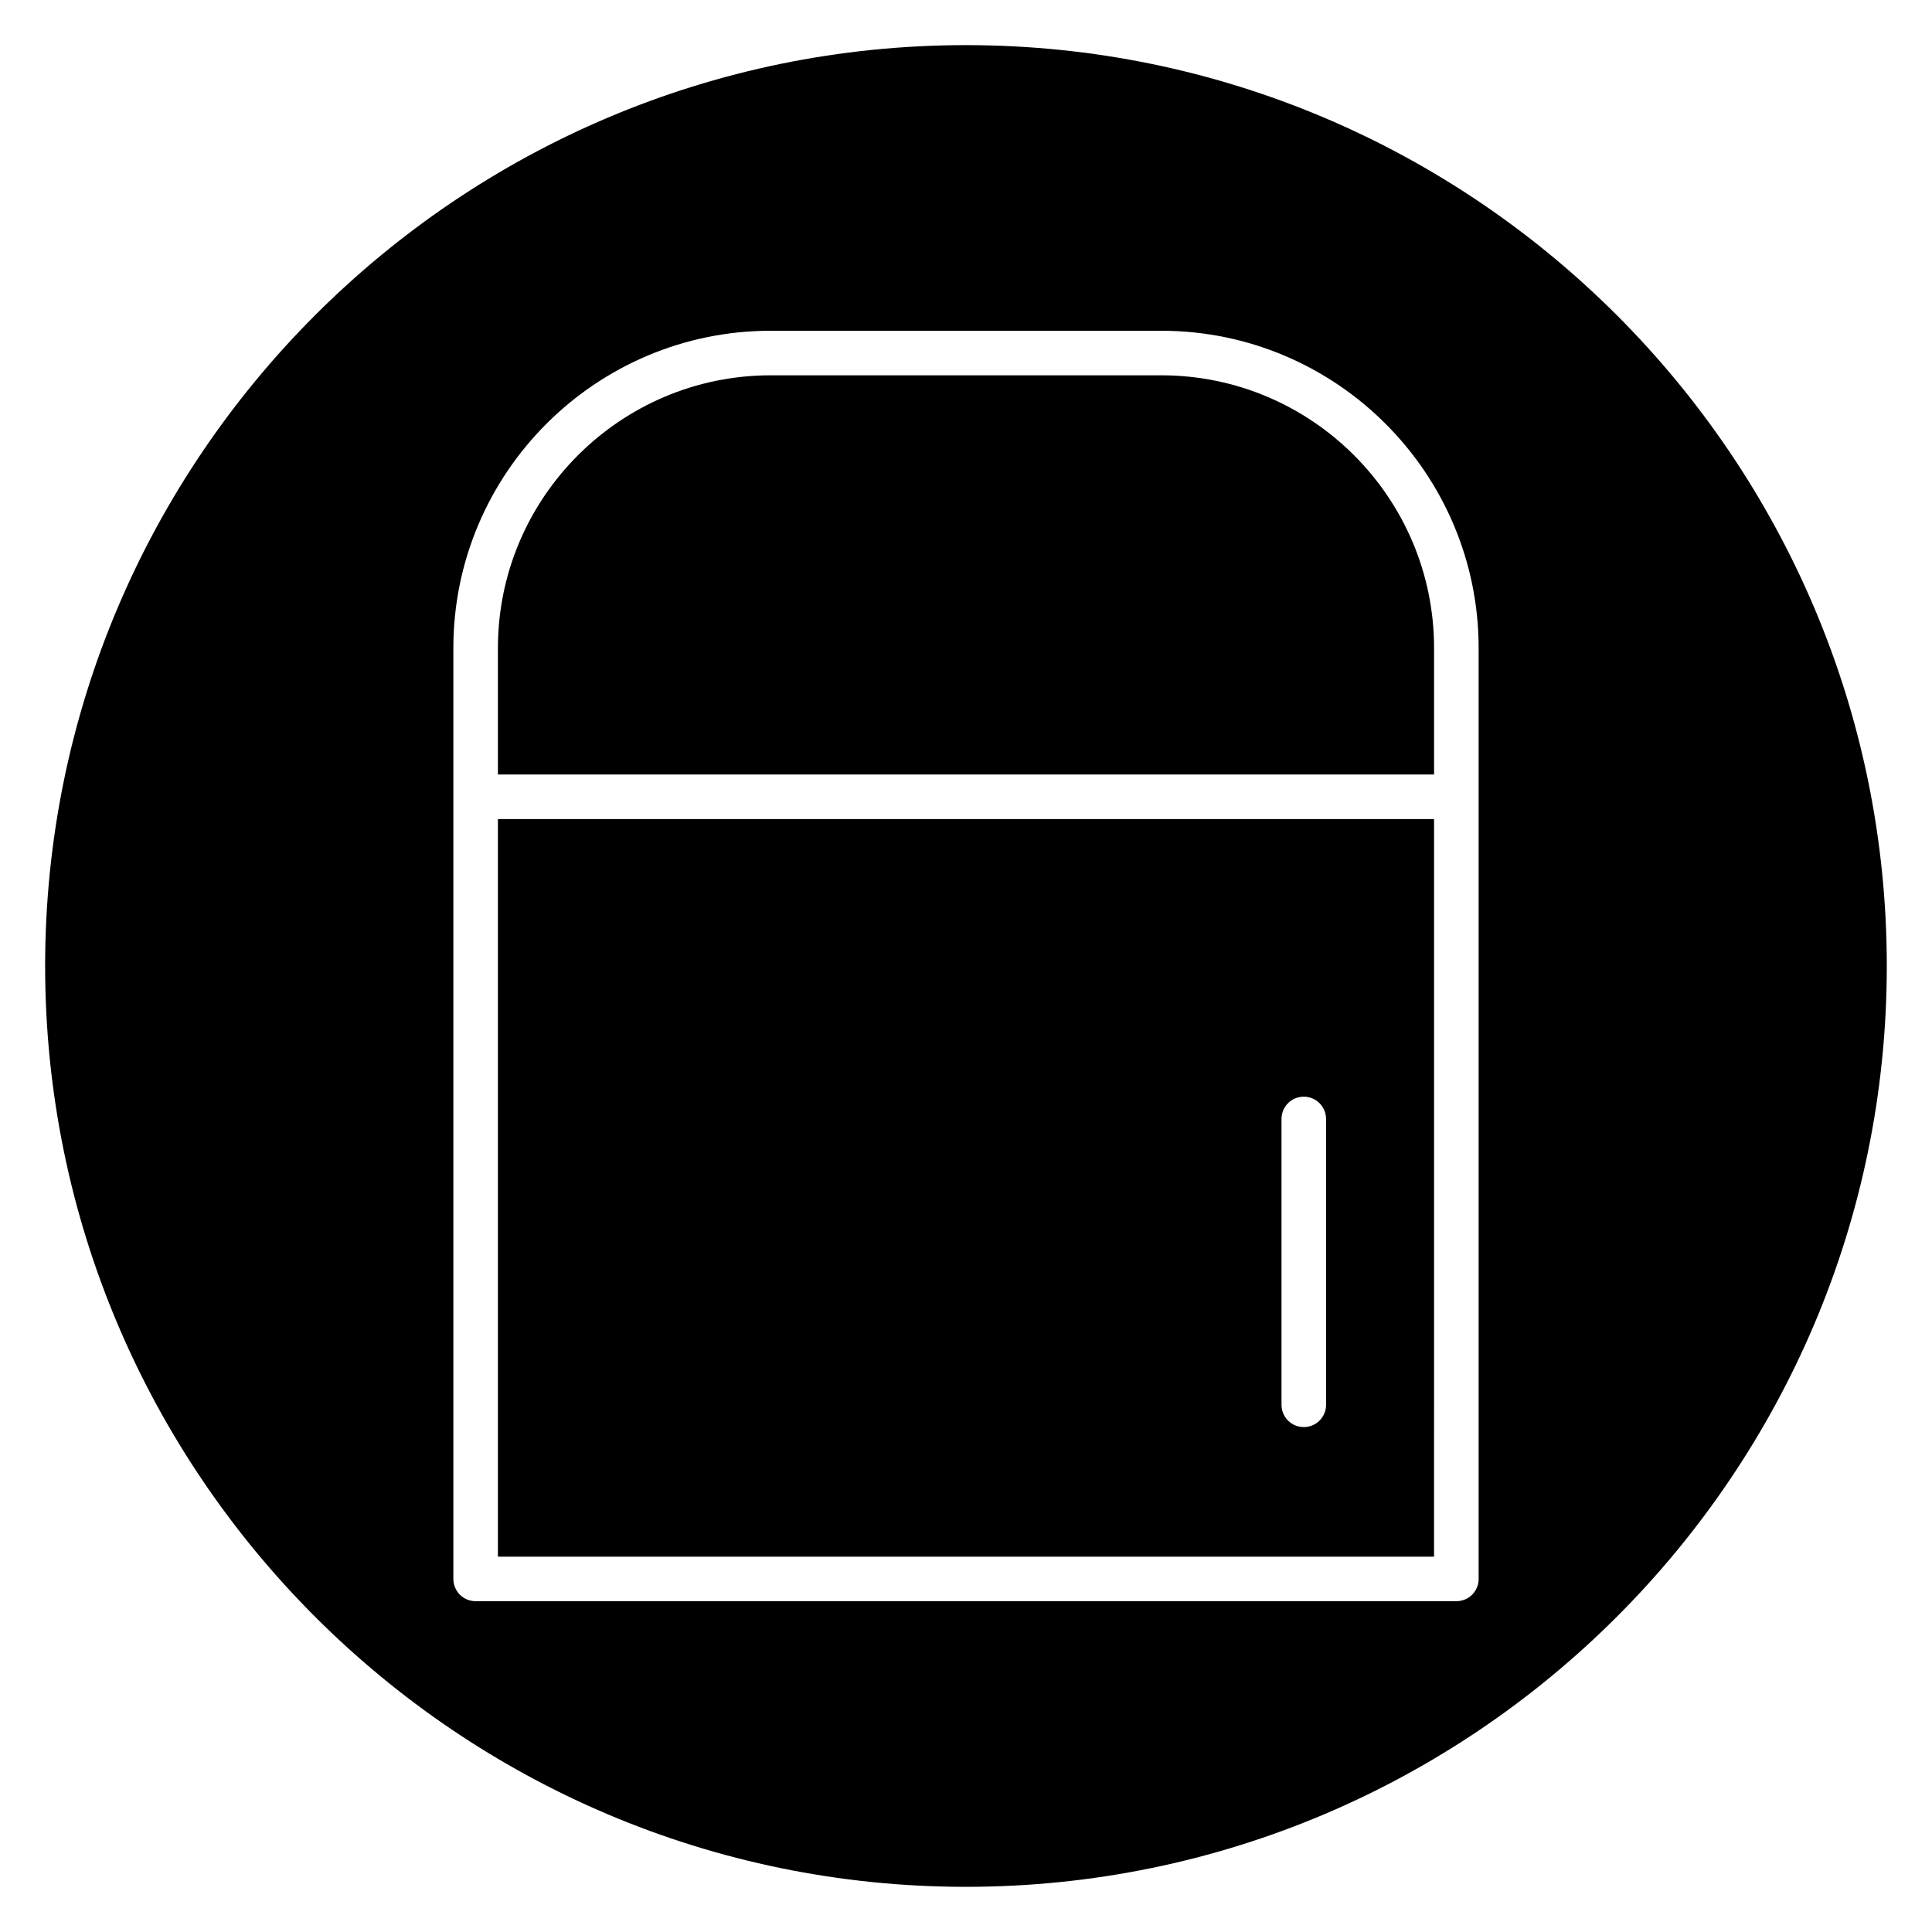
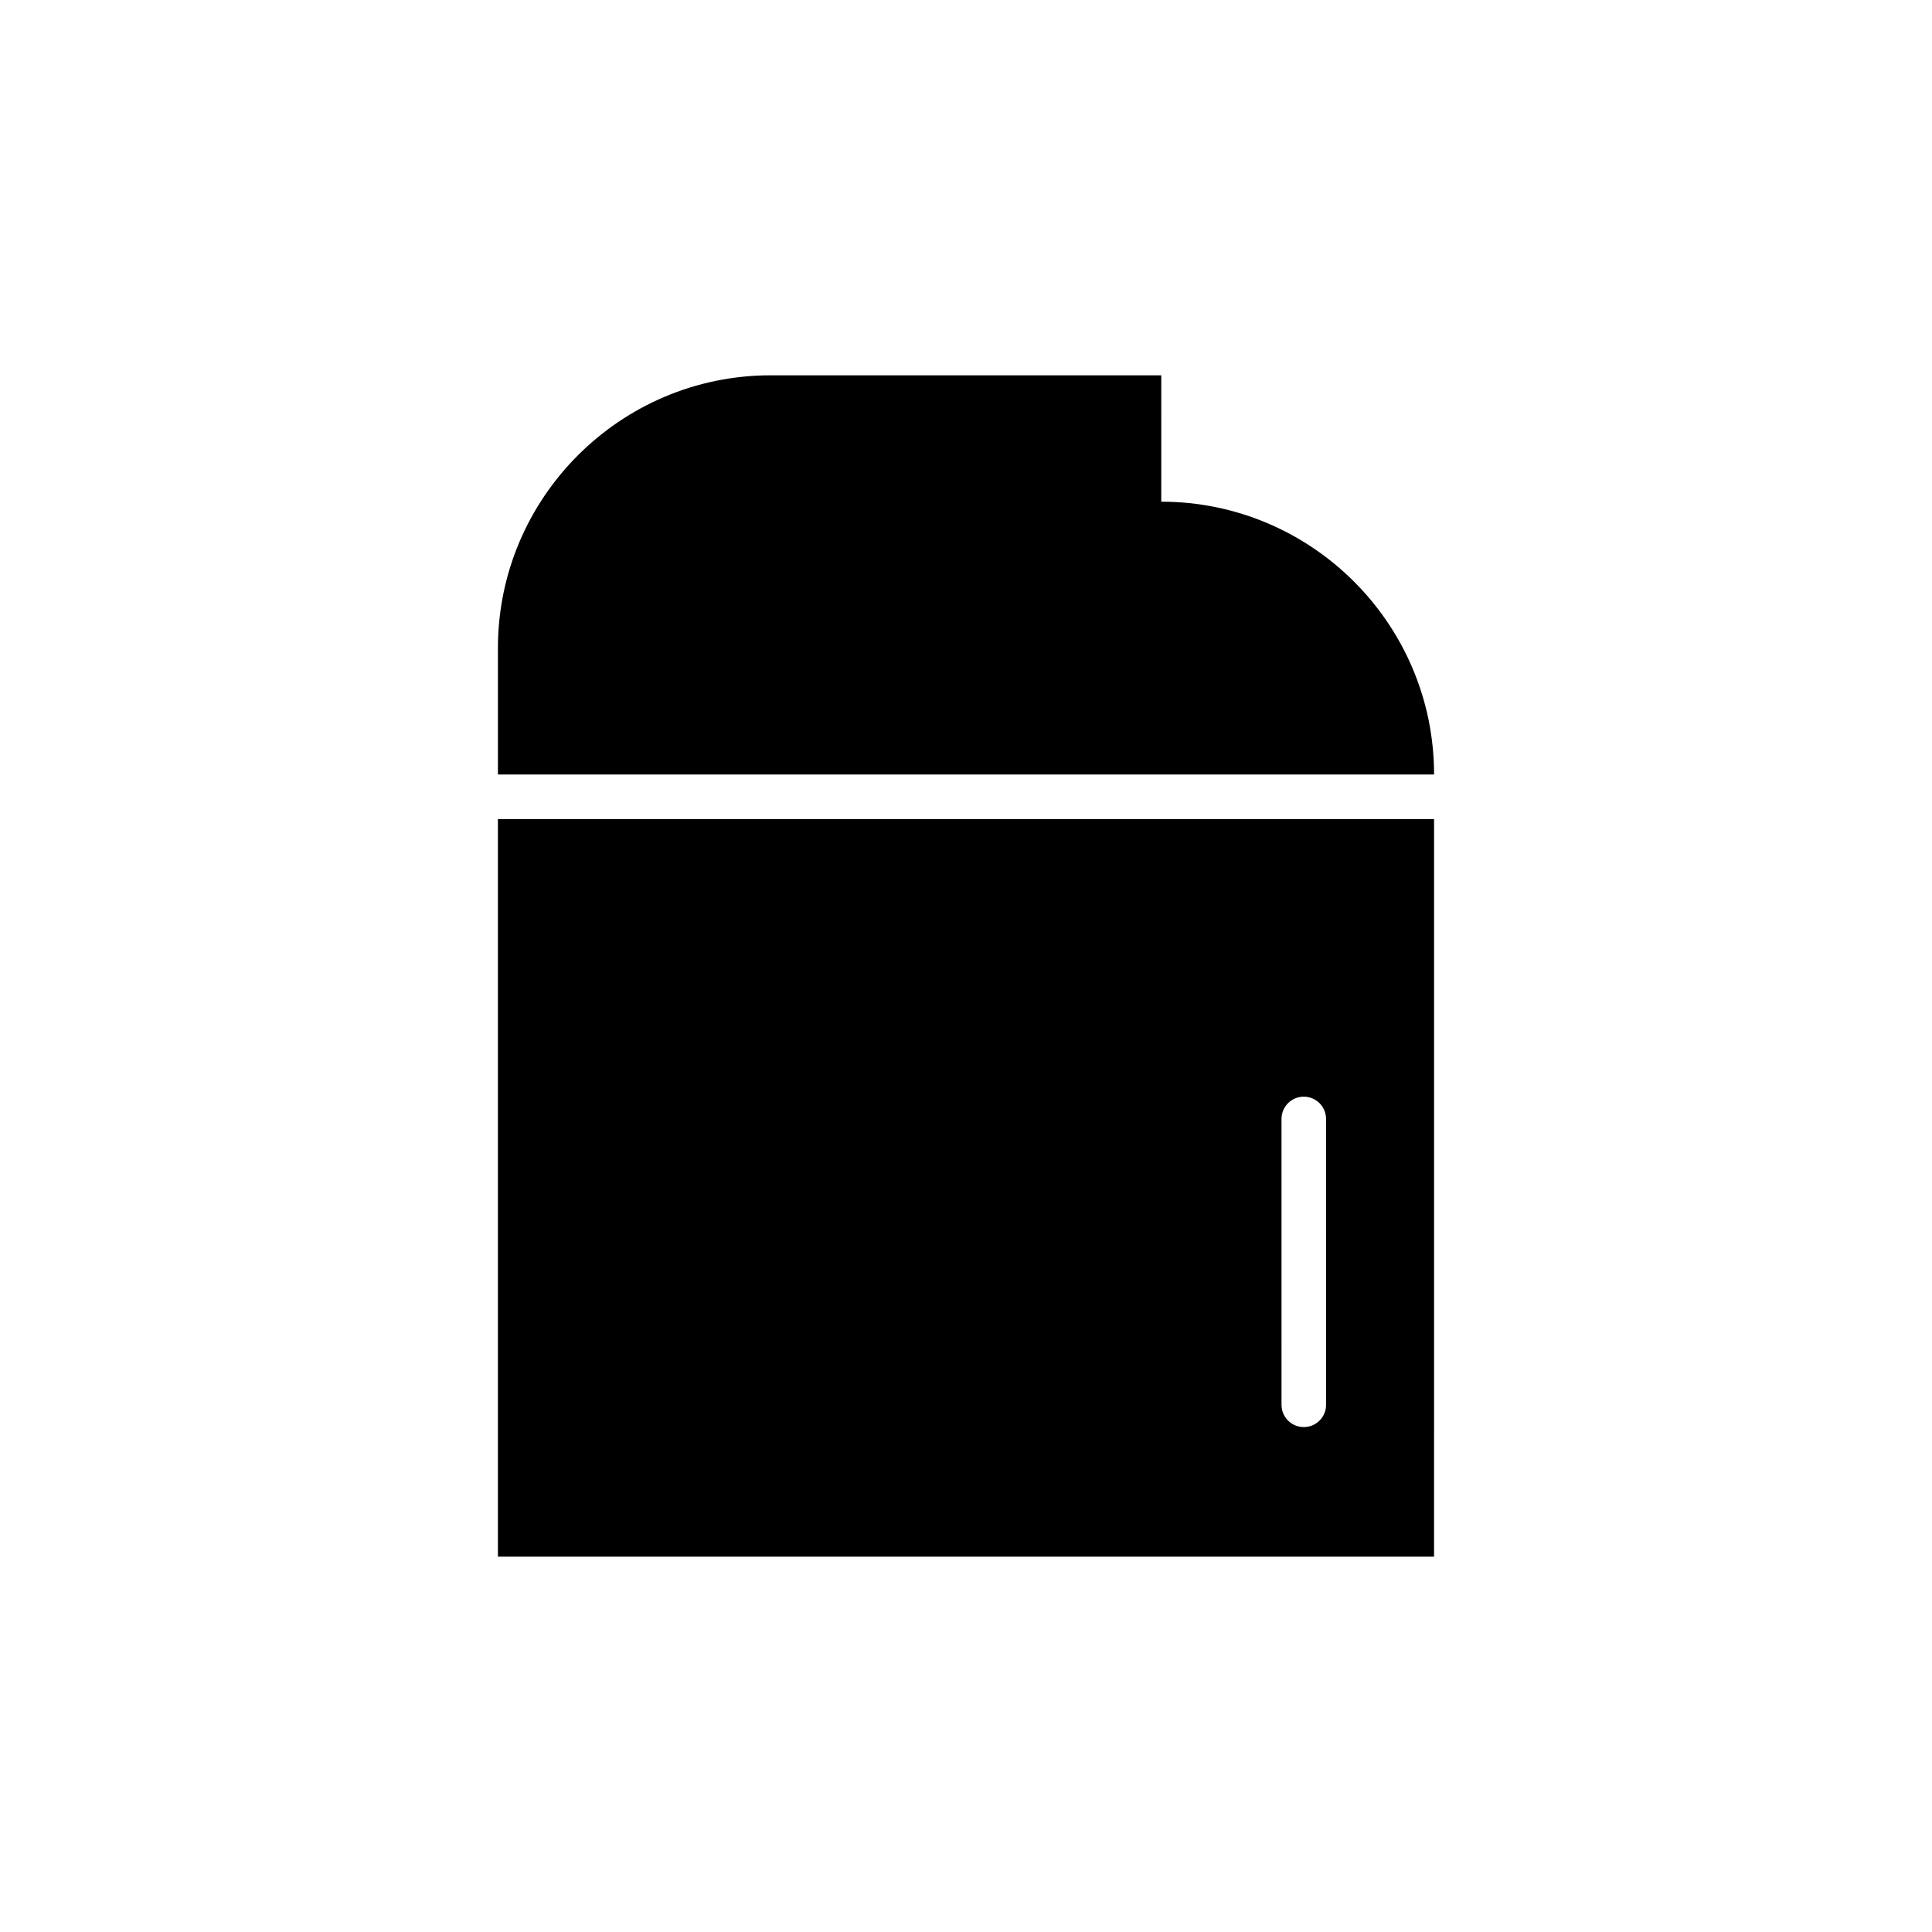
<svg xmlns="http://www.w3.org/2000/svg" fill="#000000" width="800px" height="800px" version="1.1" viewBox="144 144 512 512">
  <g>
    <path d="m275.95 361.06v195.47h248.09l0.004-195.47zm219.47 155.23c0 3.262-2.641 5.902-5.902 5.902s-5.902-2.641-5.902-5.902l-0.004-75.758c0-3.262 2.641-5.902 5.902-5.902s5.902 2.641 5.902 5.902z" />
-     <path d="m451.75 243.46h-103.5c-39.863 0-72.297 32.434-72.297 72.297v33.492h248.09v-33.492c0.004-39.867-32.43-72.297-72.297-72.297z" />
-     <path d="m400 155.96c-134.56 0-244.04 109.47-244.04 244.04 0 134.56 109.47 244.03 244.03 244.03s244.03-109.47 244.03-244.03c0.004-134.56-109.47-244.04-244.03-244.04zm135.86 406.47c0 3.262-2.641 5.902-5.902 5.902h-259.91c-3.262 0-5.902-2.641-5.902-5.902v-246.67c0-46.375 37.73-84.105 84.105-84.105h103.5c46.375 0 84.105 37.73 84.105 84.105v246.67z" />
+     <path d="m451.75 243.46h-103.5c-39.863 0-72.297 32.434-72.297 72.297v33.492h248.09c0.004-39.867-32.43-72.297-72.297-72.297z" />
  </g>
</svg>